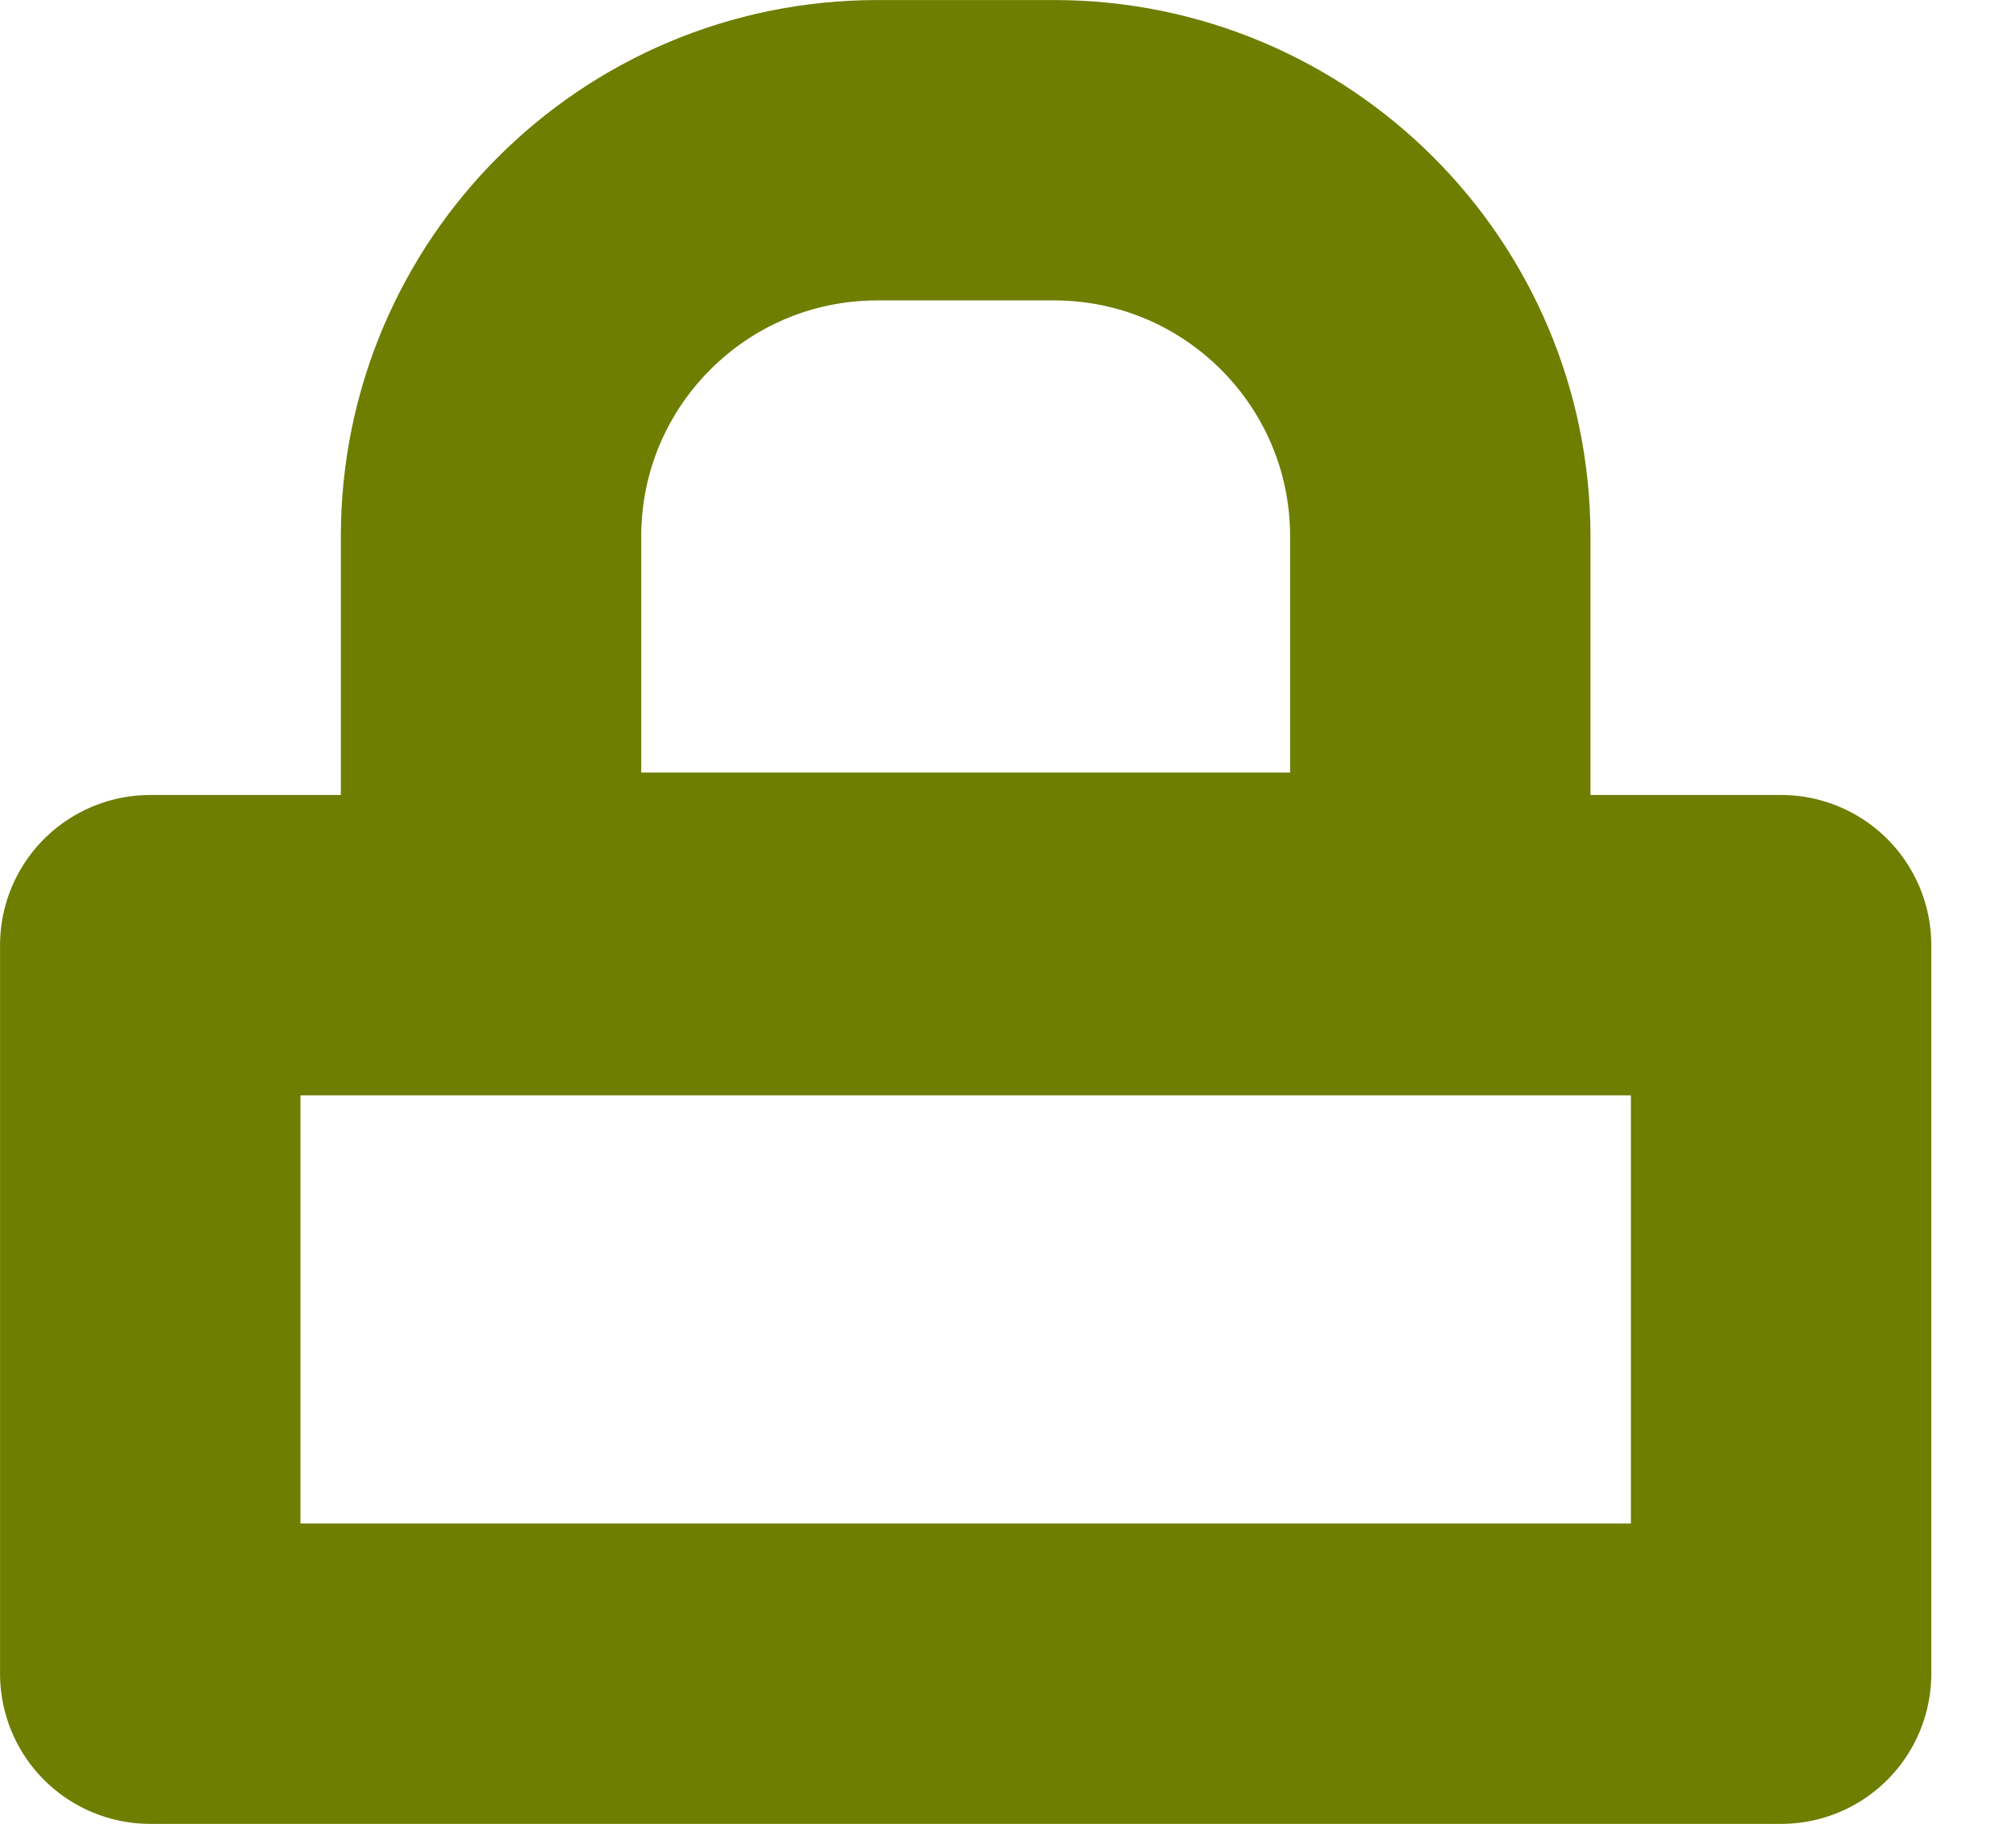
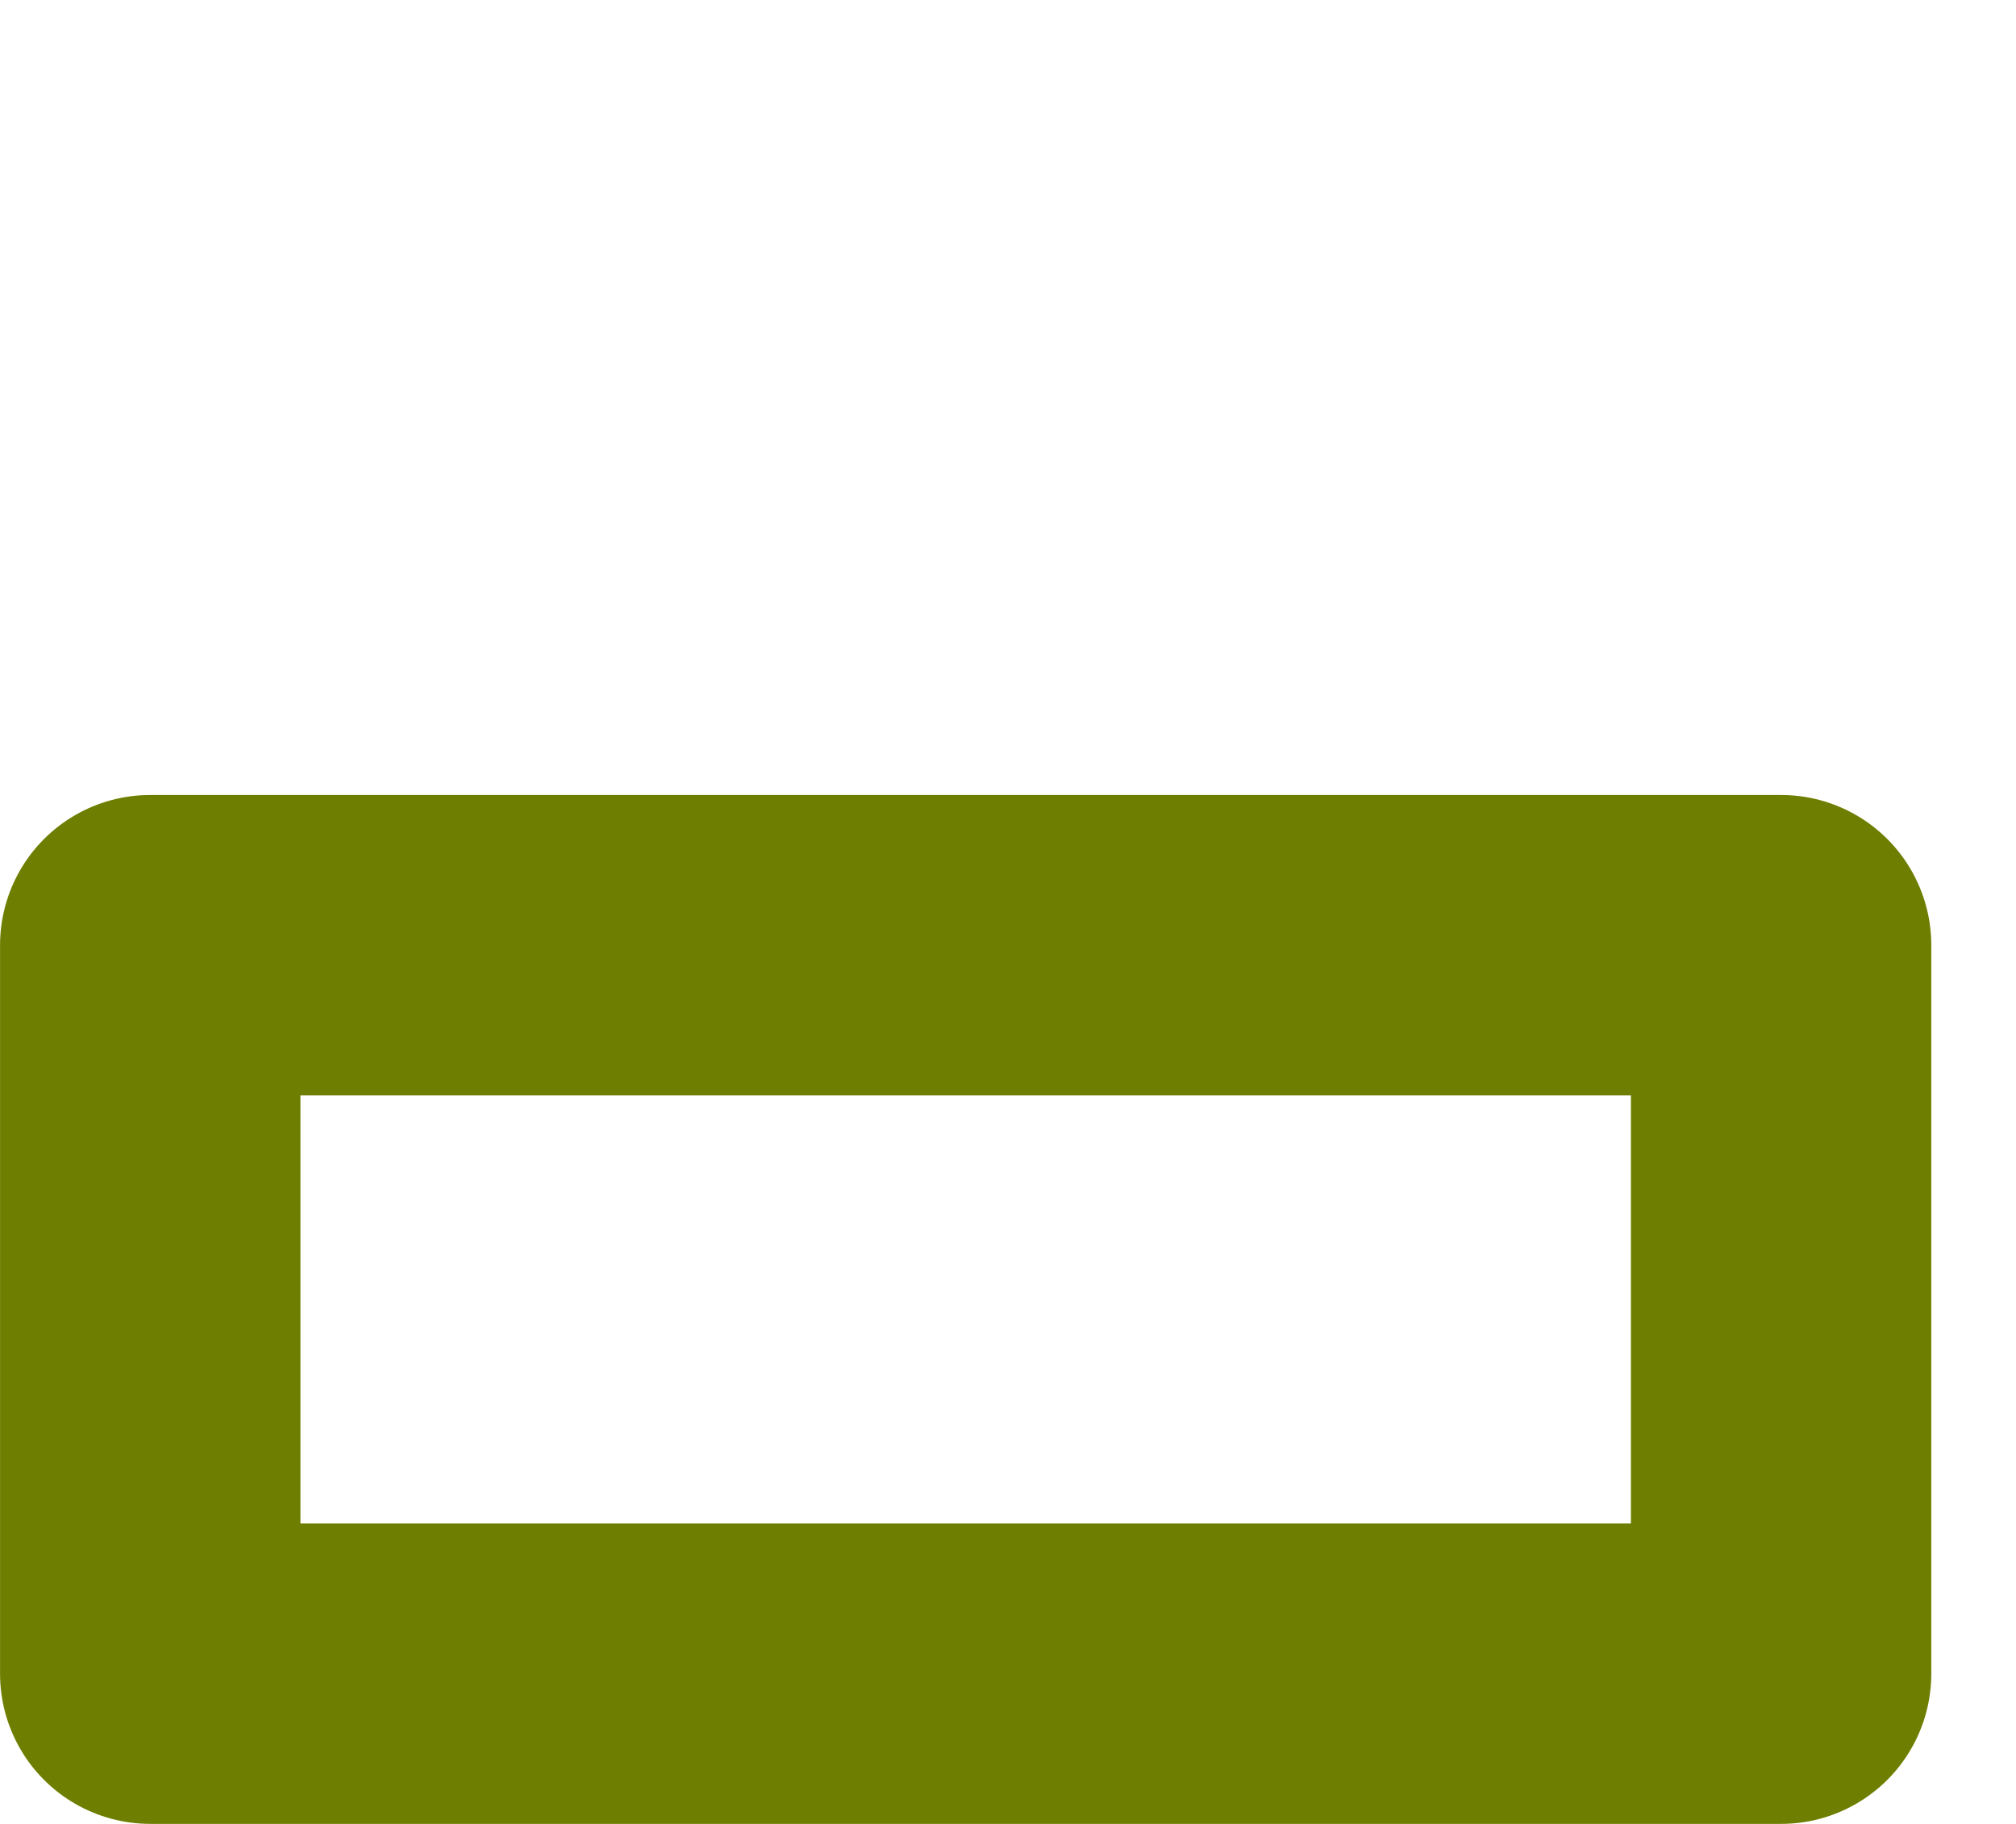
<svg xmlns="http://www.w3.org/2000/svg" width="21" height="19" viewBox="0 0 21 19" fill="none">
  <rect x="1.565" y="9.846" width="16.988" height="7.589" stroke="#6D7E00" stroke-width="3.129" stroke-linejoin="round" />
-   <path d="M9.139 1.565H10.979C13.201 1.565 15.003 3.366 15.003 5.588V9.612H5.115V5.588C5.115 3.366 6.916 1.565 9.139 1.565Z" stroke="#6D7E00" stroke-width="3.129" stroke-linejoin="round" />
</svg>